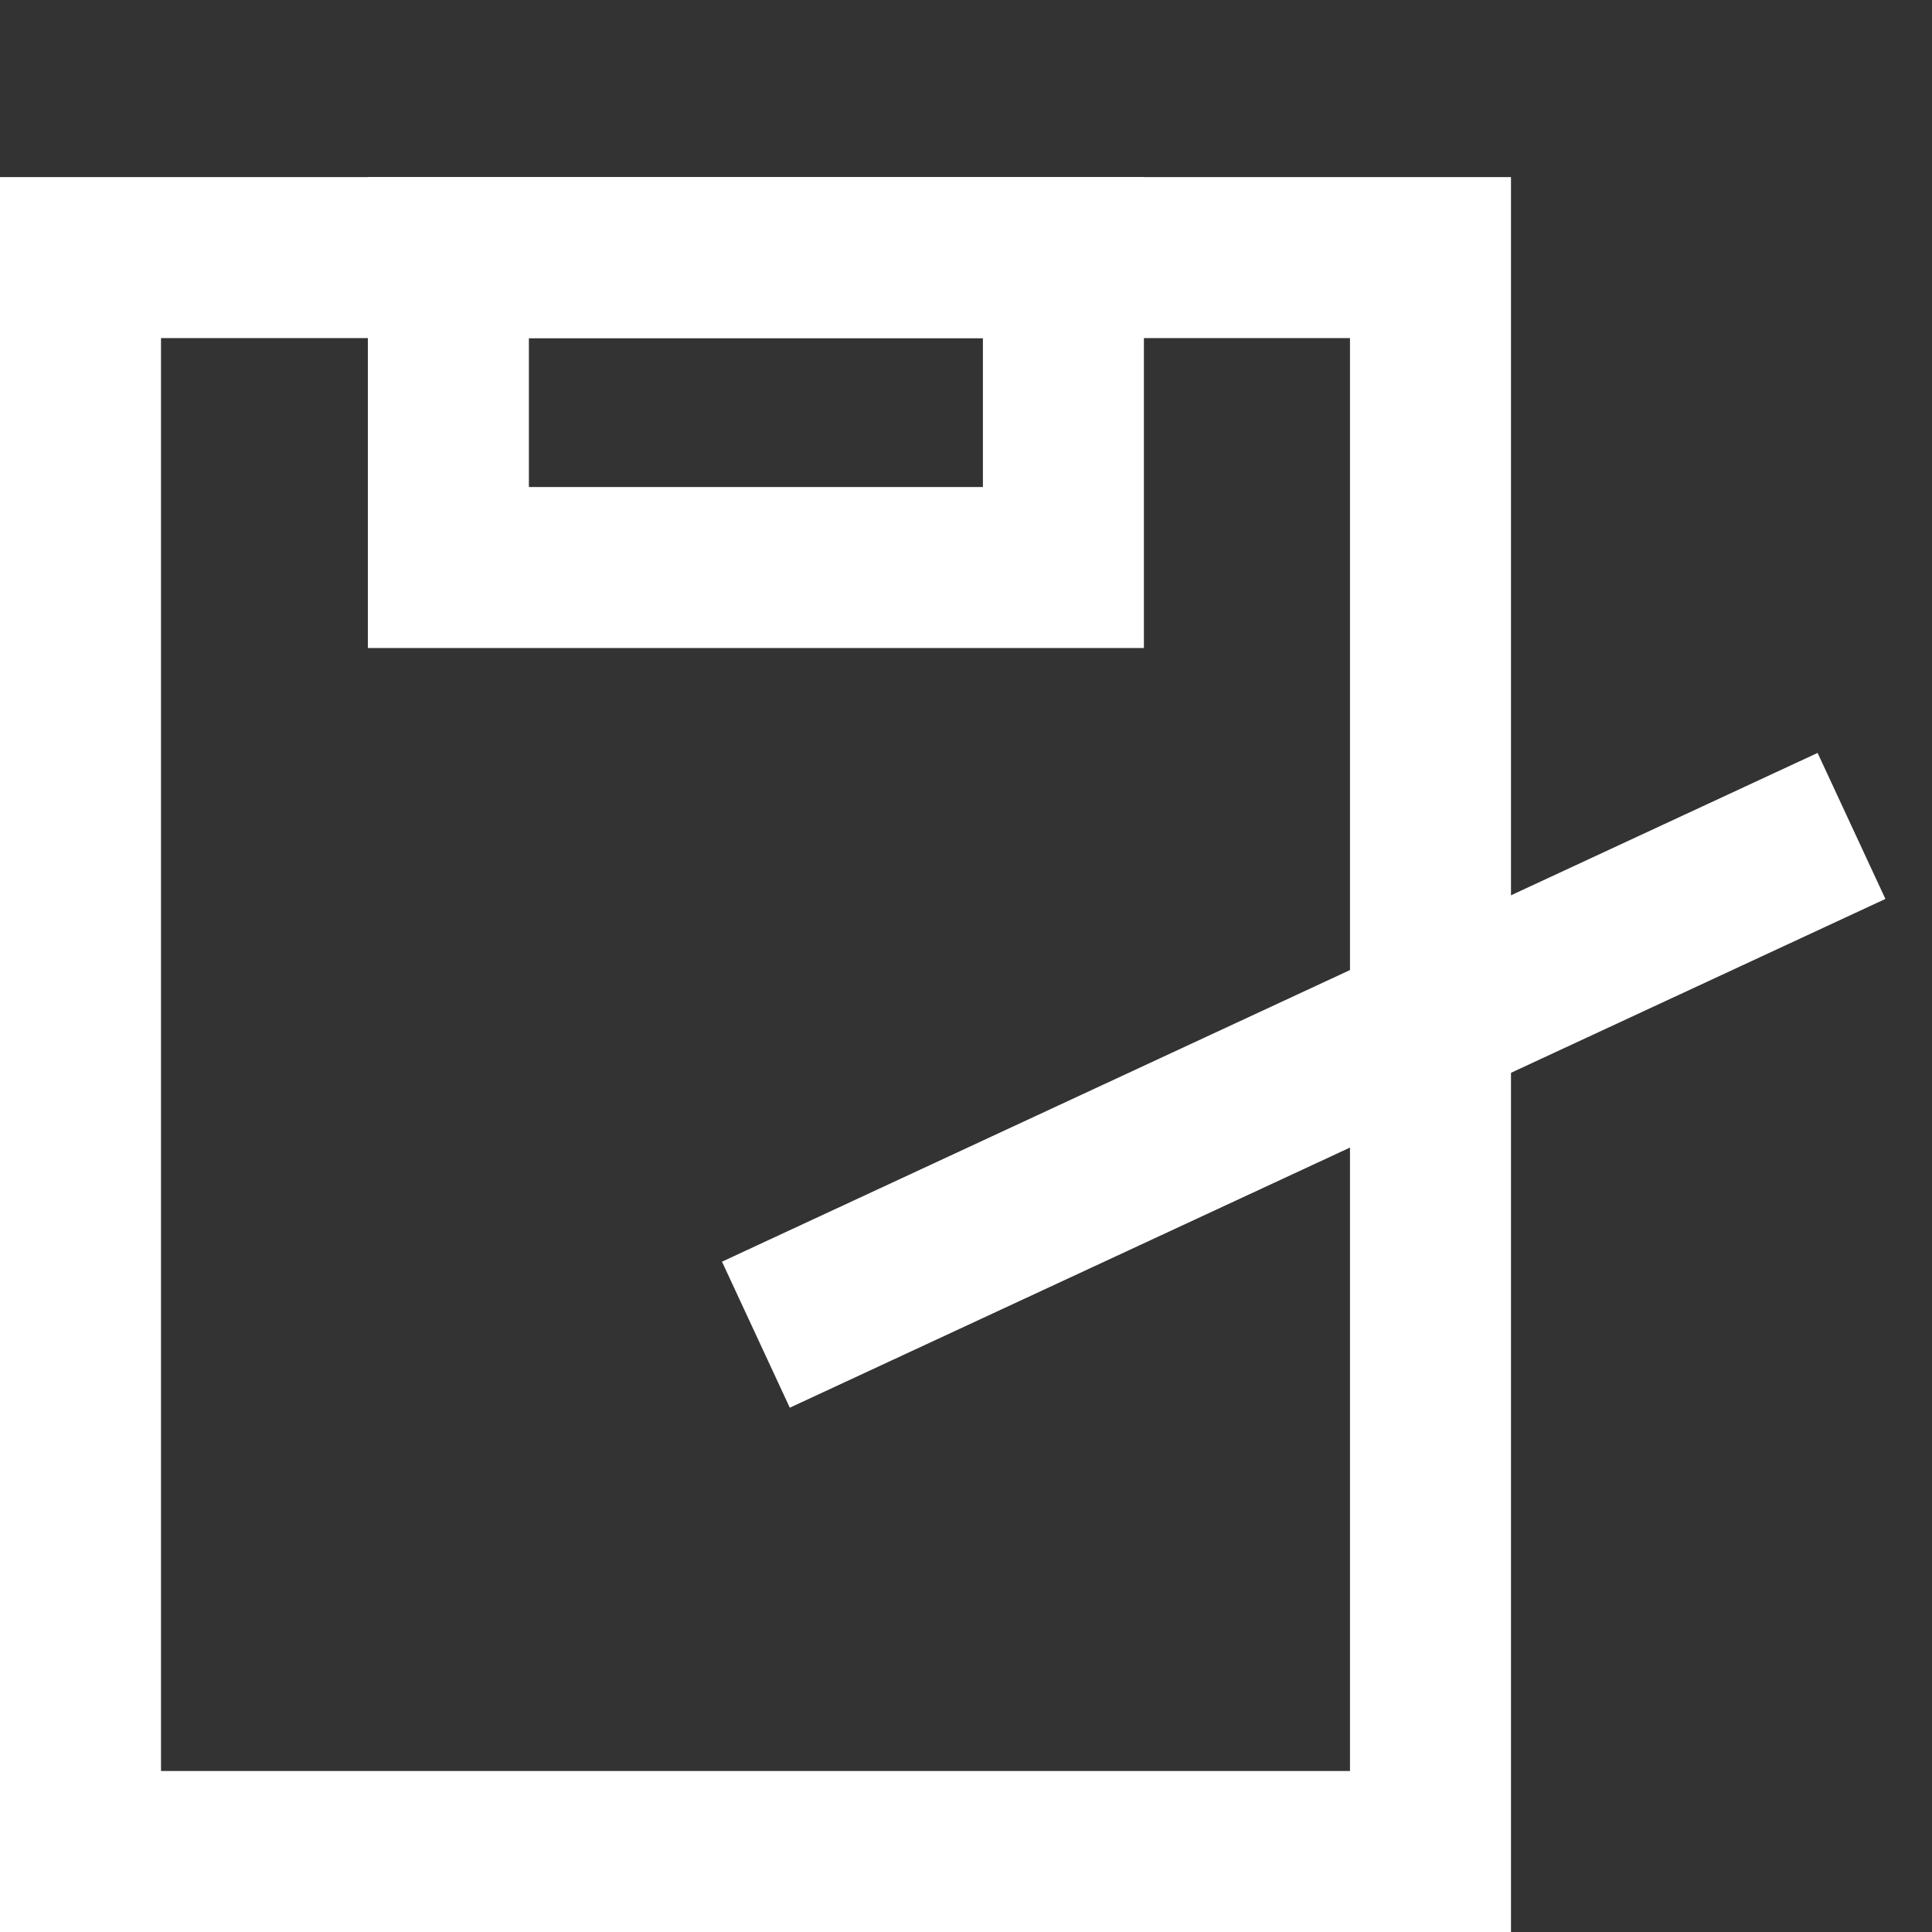
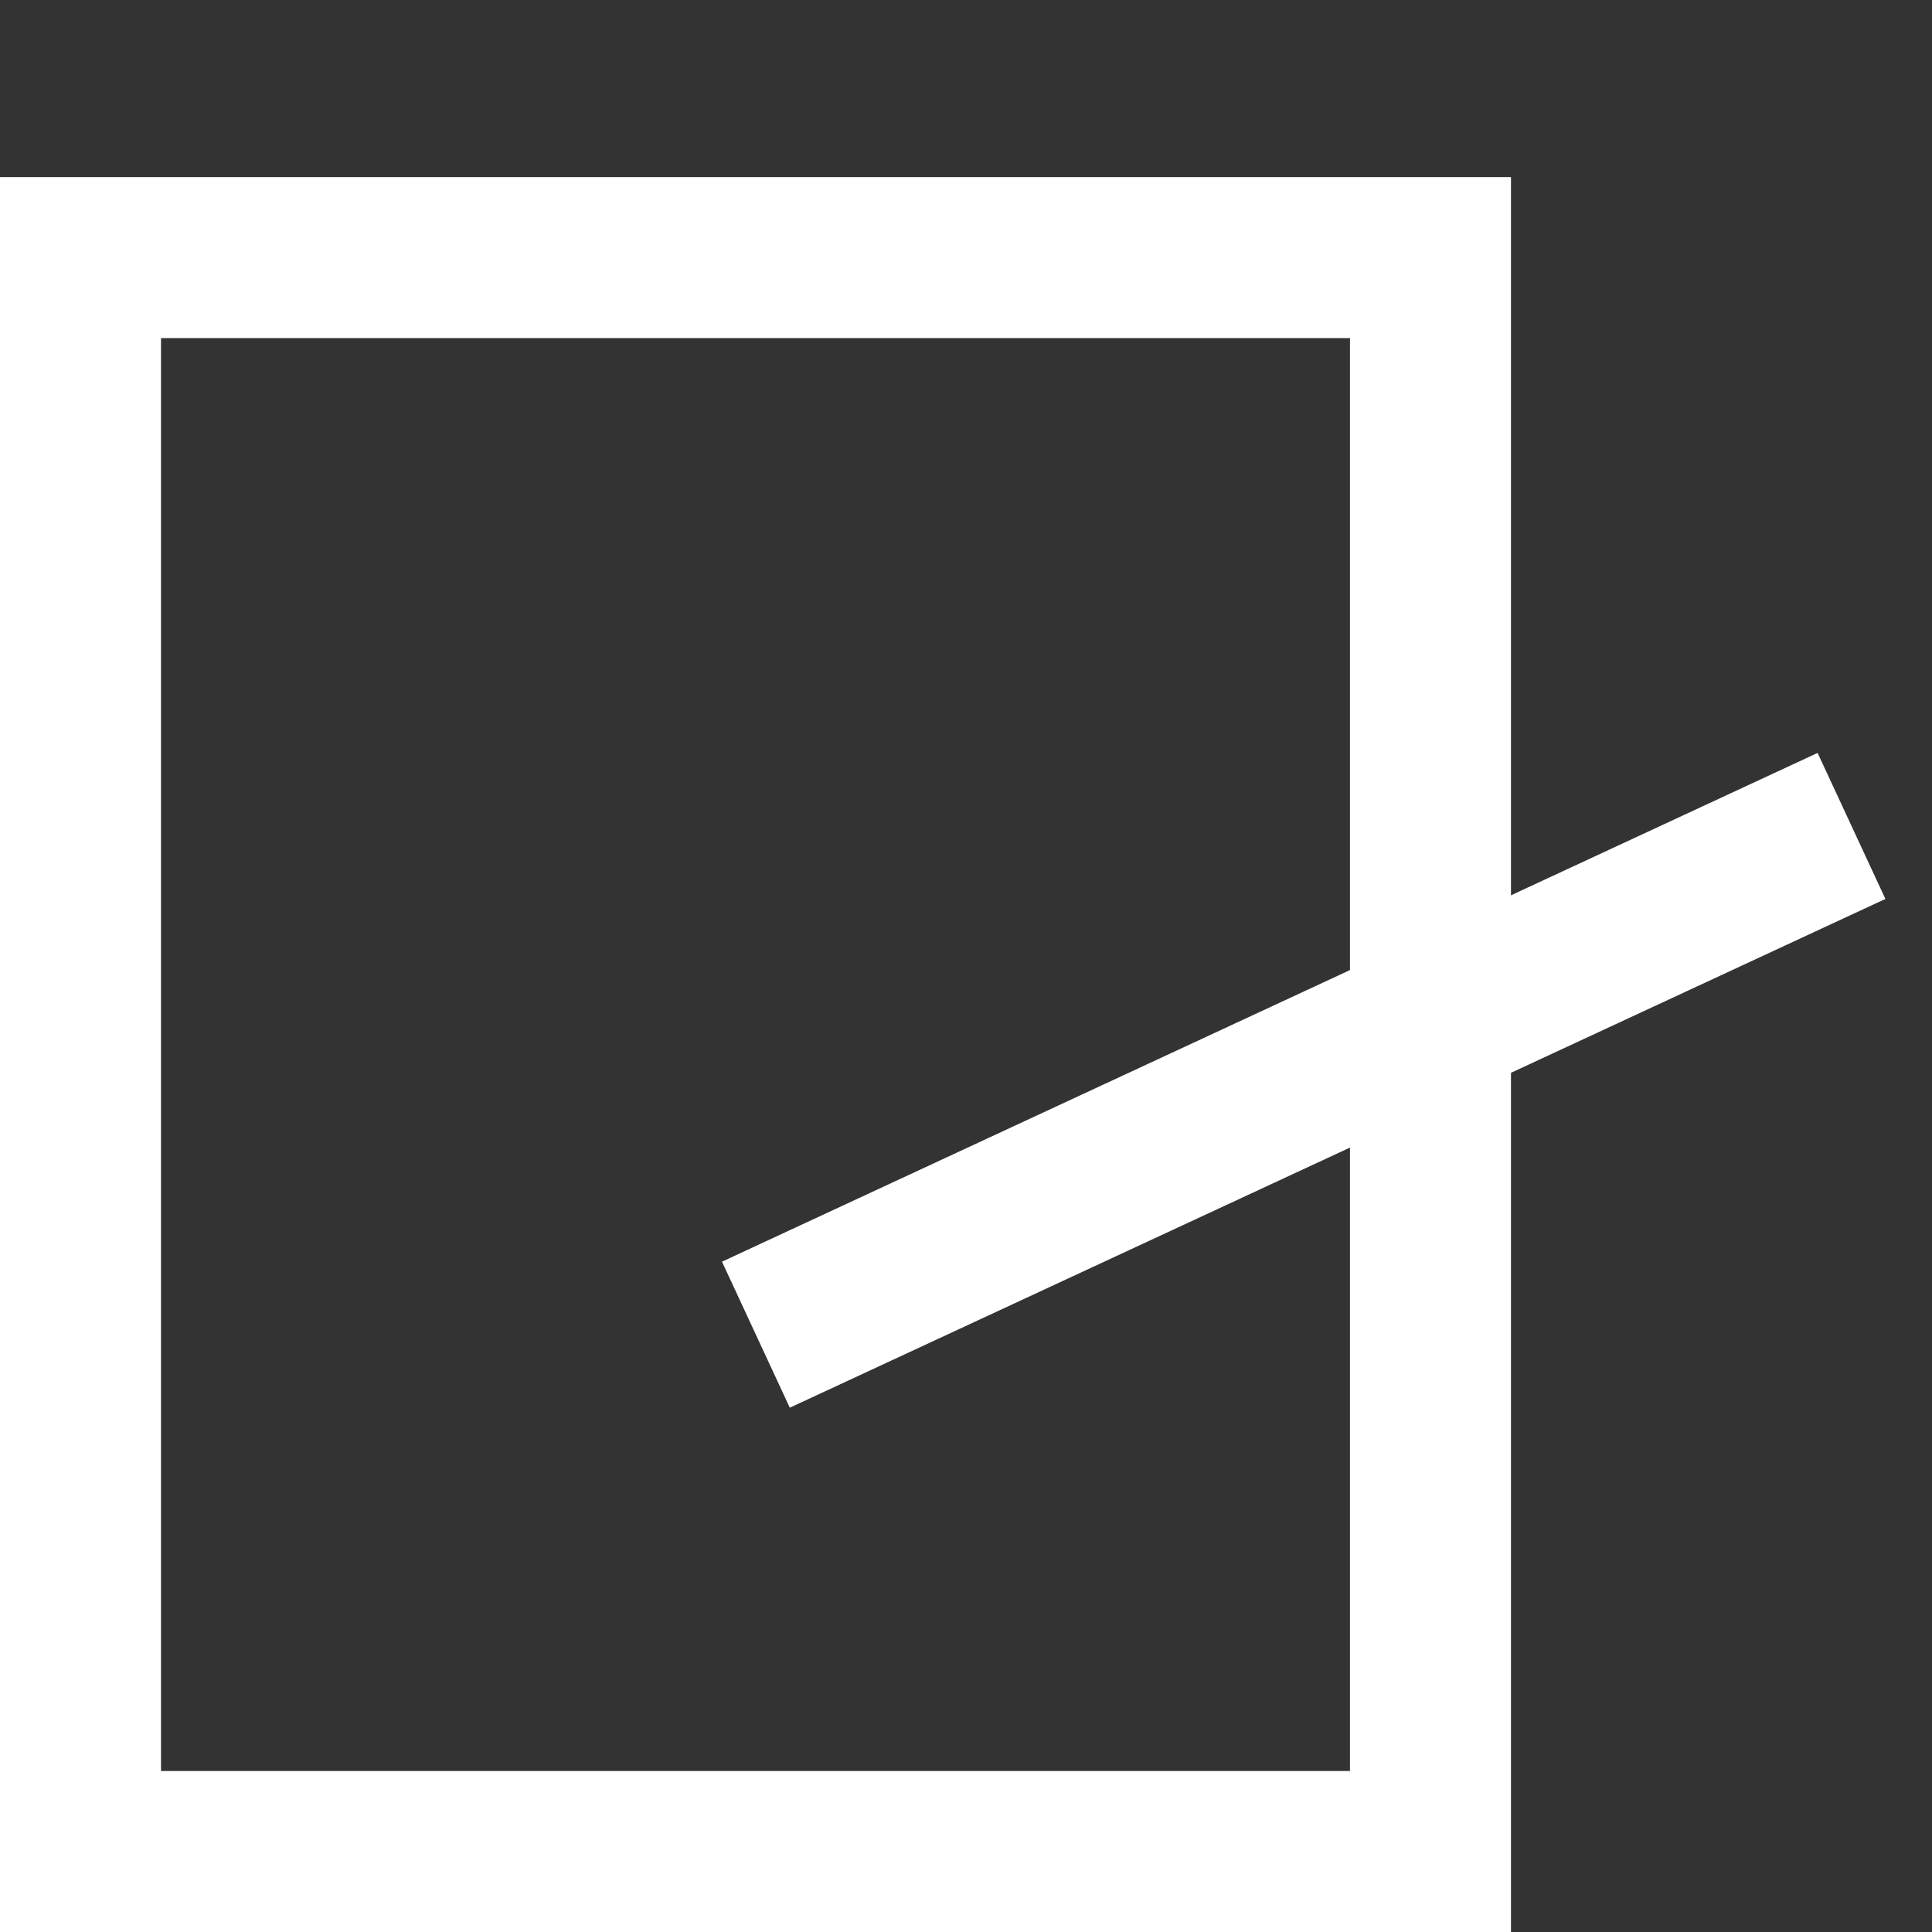
<svg xmlns="http://www.w3.org/2000/svg" viewBox="0 0 24 24">
  <rect x="0" y="0" width="24" height="24" fill="#333333" stroke="none" />
  <defs>
    <style>.a,.b{fill:none;stroke:#fff;stroke-miterlimit:10;}.b{stroke-width:2px;}</style>
  </defs>
  <title>inserieren_nav</title>
  <rect class="a" x="1" y="3.2" width="16.77" height="19.8" />
  <rect class="b" x="1" y="3.2" width="16.77" height="19.8" />
-   <rect class="b" x="5.57" y="3.2" width="7.64" height="3.85" />
  <line class="b" x1="9.39" y1="16.58" x2="23" y2="10.26" />
</svg>